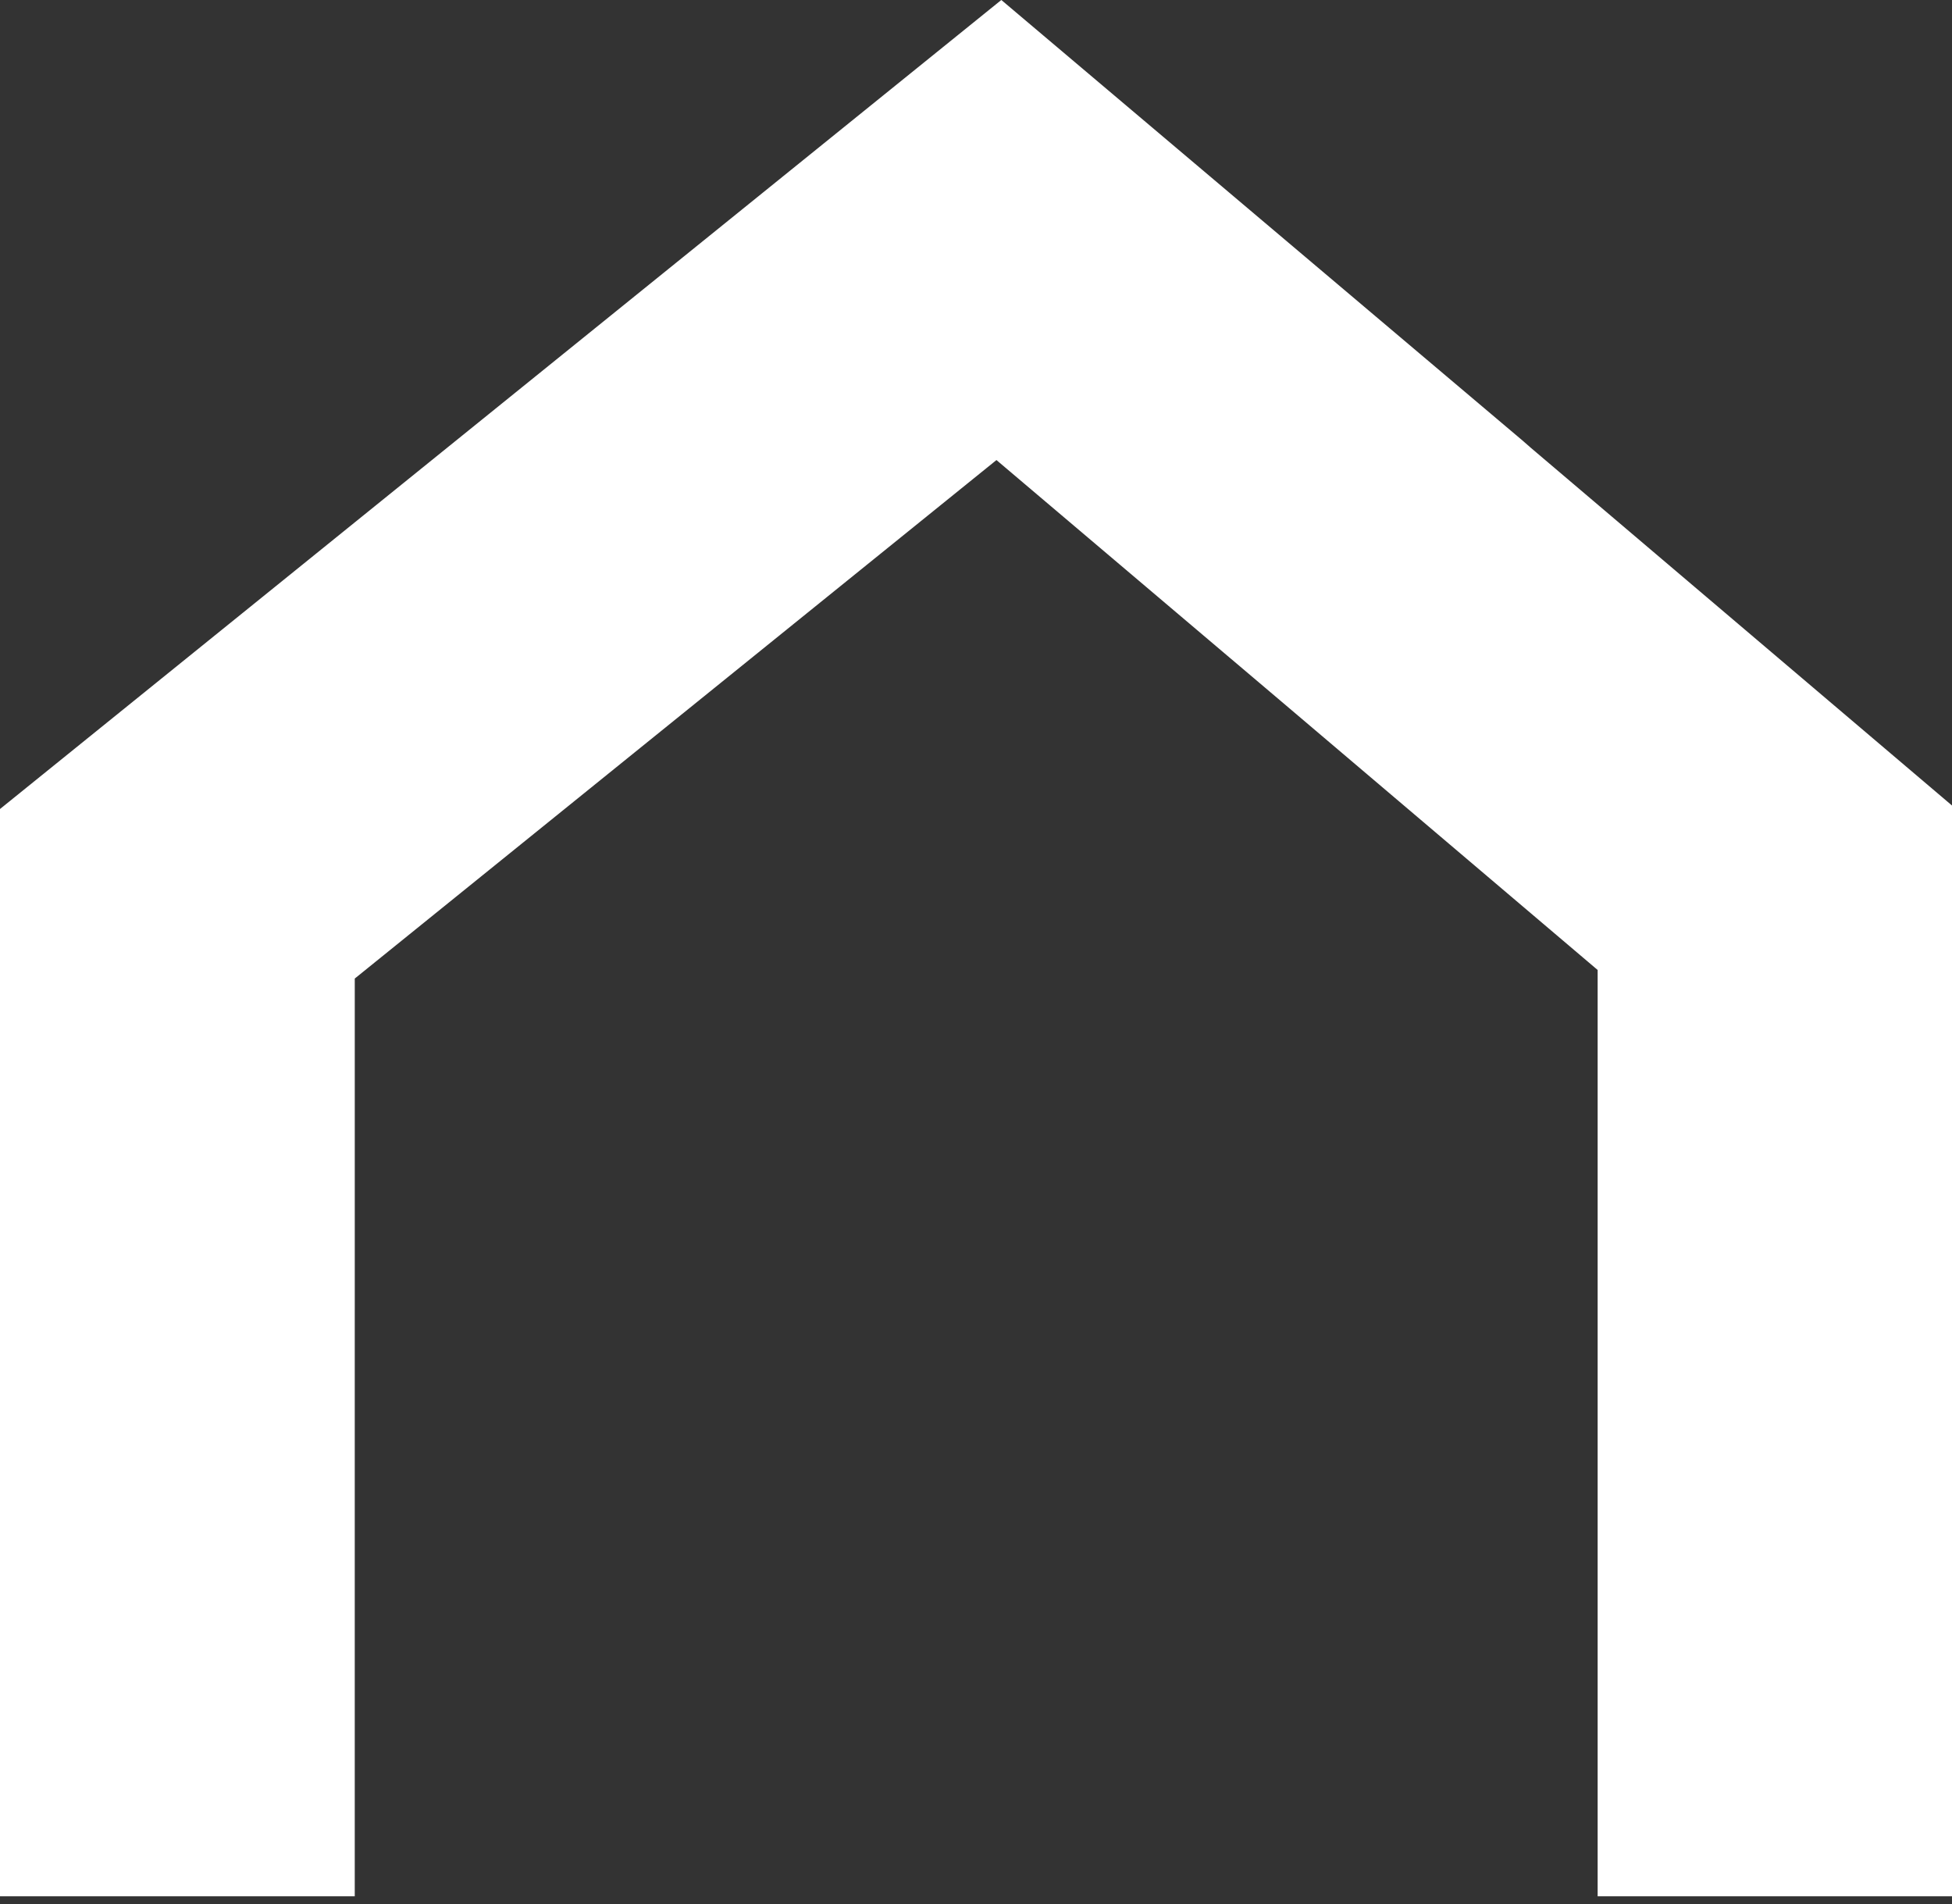
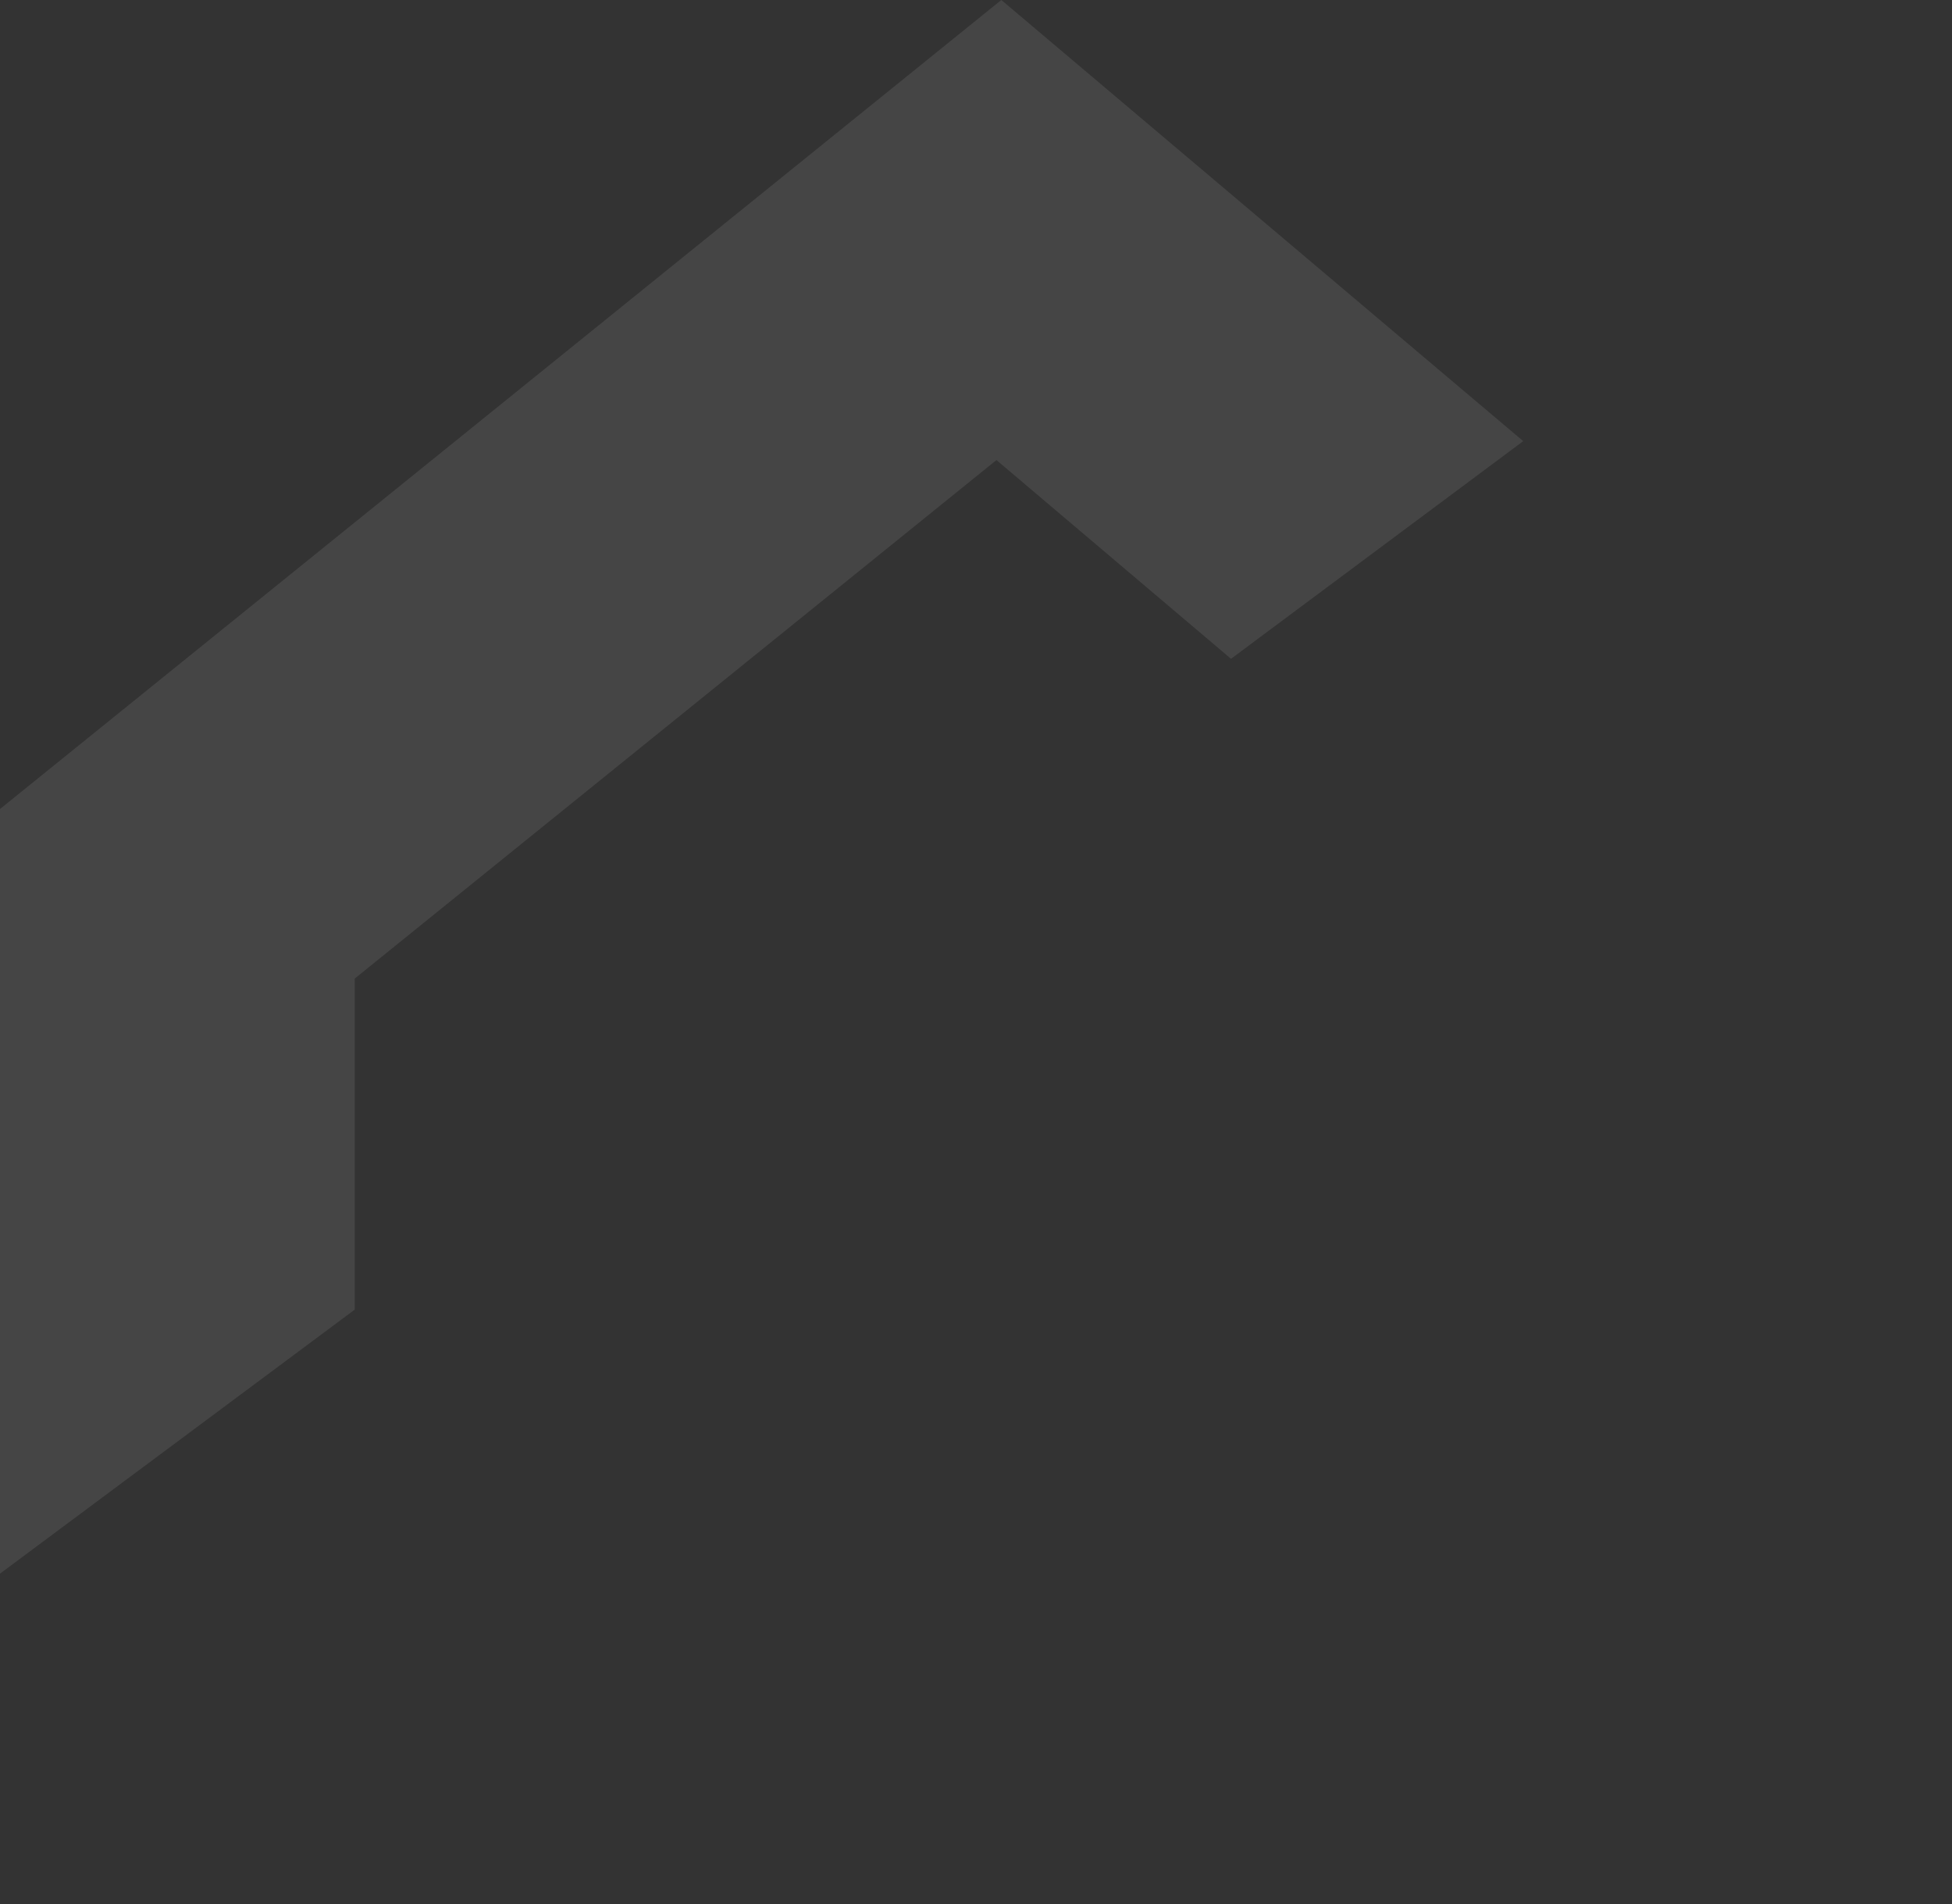
<svg xmlns="http://www.w3.org/2000/svg" id="Laag_1" data-name="Laag 1" viewBox="0 0 100.2 97.72">
  <rect x="0" y="0" width="100.2" height="97.72" fill="#333333" stroke="none" />
  <defs>
    <style>.cls-1,.cls-2{fill:#fff;}.cls-2{opacity:0.09;}</style>
  </defs>
-   <polygon class="cls-1" points="100.2 41.34 100.2 97.32 82.01 97.32 82.01 49.78 65.81 36.03 63.19 33.81 51.15 23.61 18.21 50.22 18.21 97.32 0 97.32 0 41.52 51.4 0 78.19 22.64 78.59 22.99 100.2 41.34" />
  <polygon class="cls-2" points="78.19 22.64 63.19 33.81 51.15 23.61 18.21 50.22 18.21 67.21 0 80.76 0 41.52 51.4 0 78.19 22.64" />
</svg>